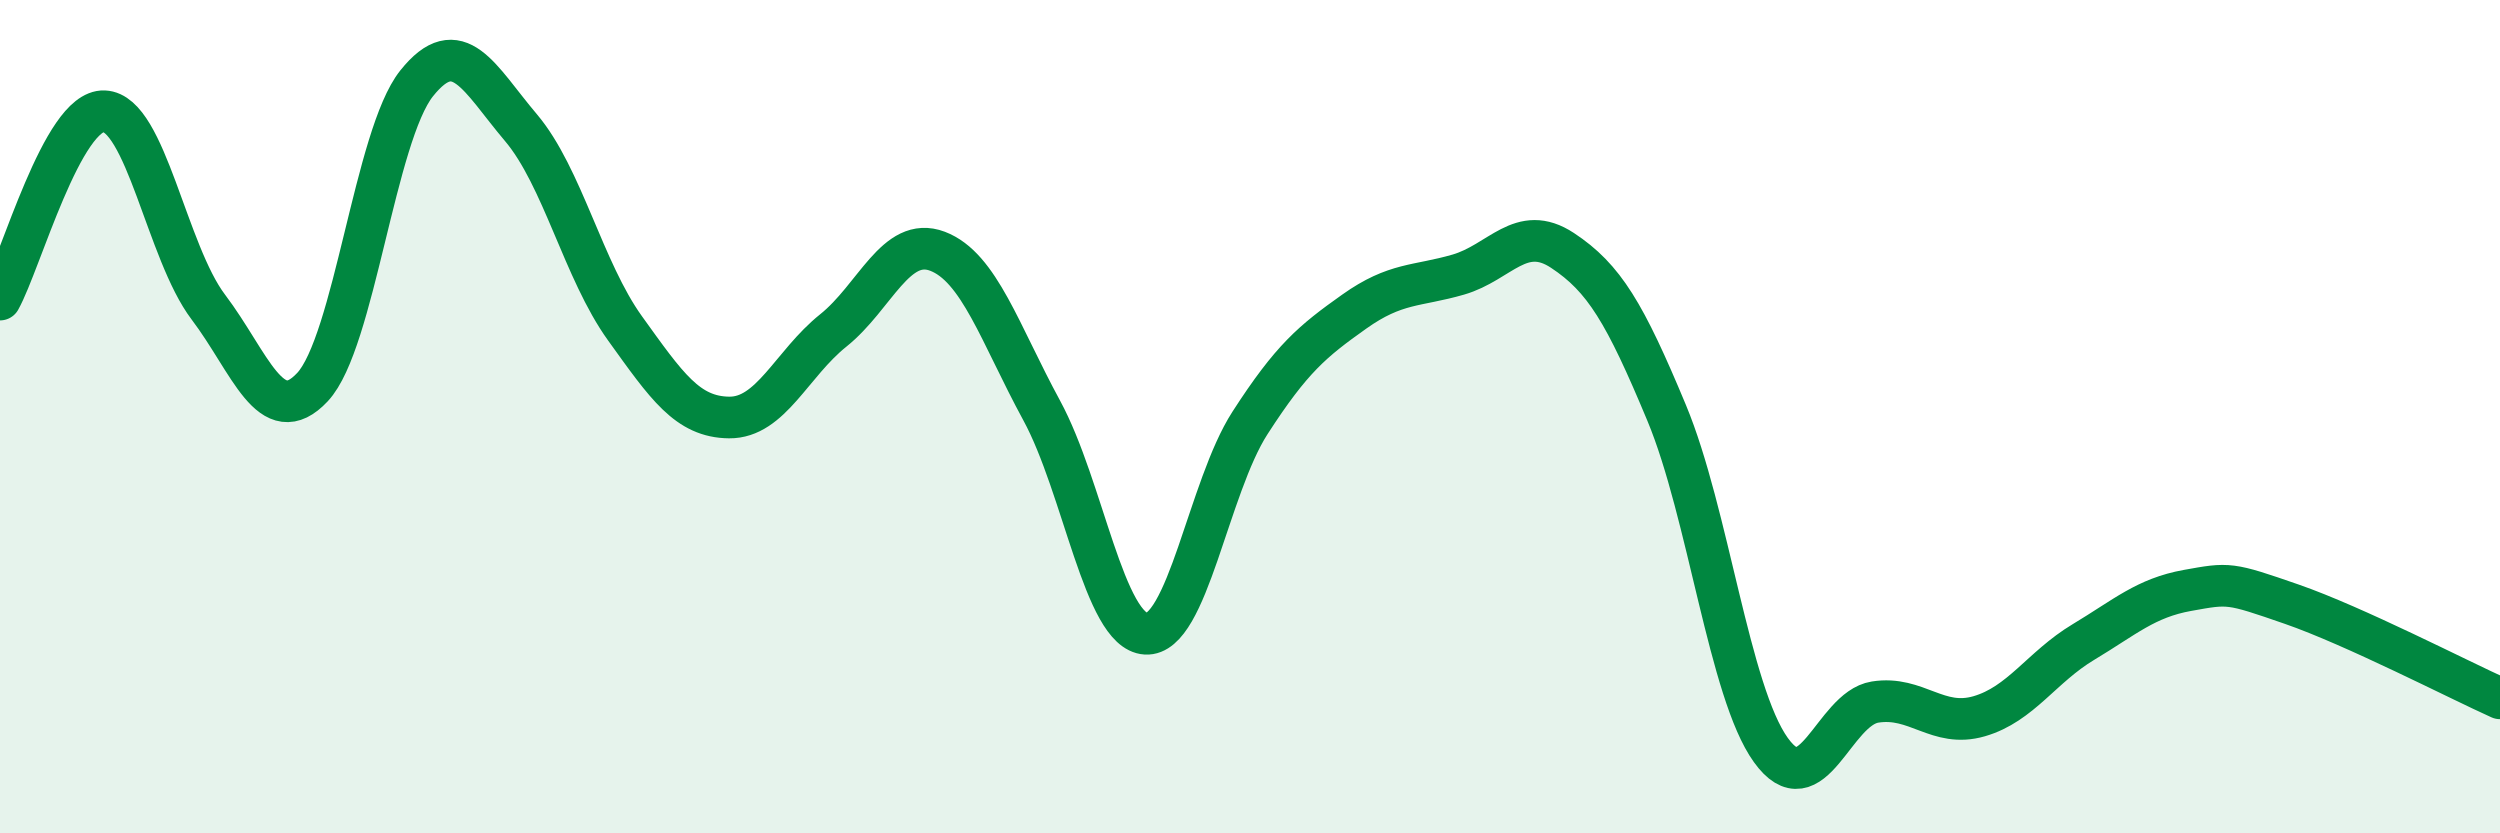
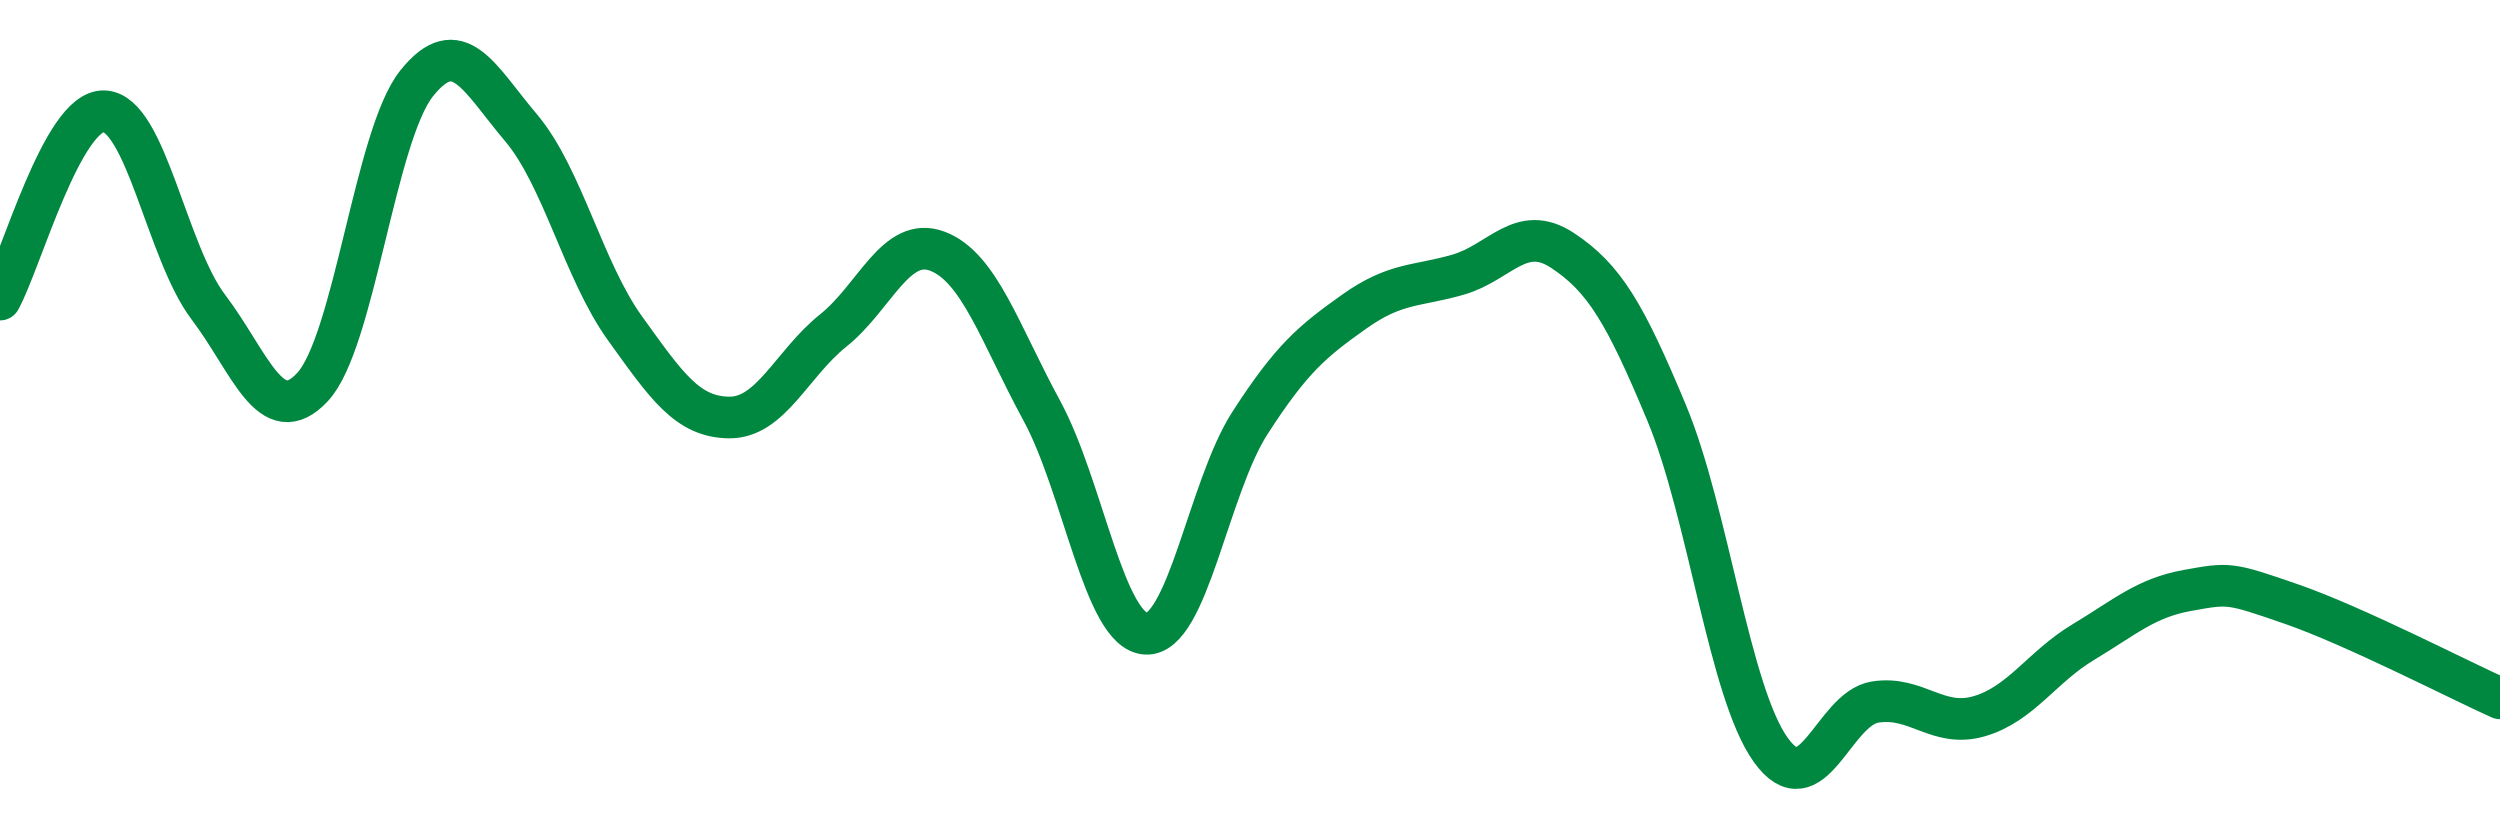
<svg xmlns="http://www.w3.org/2000/svg" width="60" height="20" viewBox="0 0 60 20">
-   <path d="M 0,7.19 C 0.5,6.29 1.5,2.63 2.5,2.67 C 3.5,2.71 4,6.05 5,7.37 C 6,8.69 6.5,10.36 7.5,9.29 C 8.5,8.22 9,3.25 10,2 C 11,0.75 11.5,1.88 12.5,3.06 C 13.5,4.24 14,6.49 15,7.88 C 16,9.27 16.5,10.01 17.5,10.02 C 18.5,10.03 19,8.73 20,7.93 C 21,7.13 21.5,5.65 22.5,6.03 C 23.5,6.41 24,8.01 25,9.85 C 26,11.69 26.5,15.15 27.5,15.21 C 28.5,15.27 29,11.7 30,10.15 C 31,8.6 31.5,8.19 32.5,7.48 C 33.5,6.77 34,6.88 35,6.59 C 36,6.3 36.5,5.35 37.5,6.01 C 38.5,6.67 39,7.51 40,9.91 C 41,12.31 41.5,16.61 42.5,18 C 43.5,19.39 44,17.01 45,16.85 C 46,16.69 46.5,17.48 47.5,17.19 C 48.5,16.9 49,16.01 50,15.41 C 51,14.81 51.5,14.35 52.5,14.17 C 53.5,13.99 53.5,13.98 55,14.5 C 56.5,15.02 59,16.31 60,16.76L60 20L0 20Z" fill="#008740" opacity="0.1" stroke-linecap="round" stroke-linejoin="round" />
  <path d="M 0,7.19 C 0.5,6.29 1.5,2.63 2.5,2.67 C 3.5,2.71 4,6.05 5,7.37 C 6,8.69 6.5,10.36 7.5,9.29 C 8.5,8.22 9,3.25 10,2 C 11,0.75 11.5,1.88 12.5,3.06 C 13.5,4.24 14,6.49 15,7.88 C 16,9.27 16.5,10.01 17.5,10.02 C 18.5,10.03 19,8.73 20,7.93 C 21,7.13 21.5,5.65 22.5,6.03 C 23.5,6.41 24,8.01 25,9.85 C 26,11.69 26.5,15.15 27.5,15.21 C 28.5,15.27 29,11.7 30,10.15 C 31,8.6 31.5,8.19 32.5,7.48 C 33.5,6.77 34,6.88 35,6.59 C 36,6.3 36.5,5.35 37.5,6.01 C 38.5,6.67 39,7.51 40,9.91 C 41,12.31 41.5,16.61 42.5,18 C 43.5,19.39 44,17.01 45,16.85 C 46,16.69 46.5,17.48 47.5,17.19 C 48.5,16.9 49,16.01 50,15.41 C 51,14.81 51.5,14.35 52.5,14.17 C 53.5,13.99 53.5,13.98 55,14.5 C 56.5,15.02 59,16.31 60,16.76" stroke="#008740" stroke-width="1" fill="none" stroke-linecap="round" stroke-linejoin="round" />
</svg>